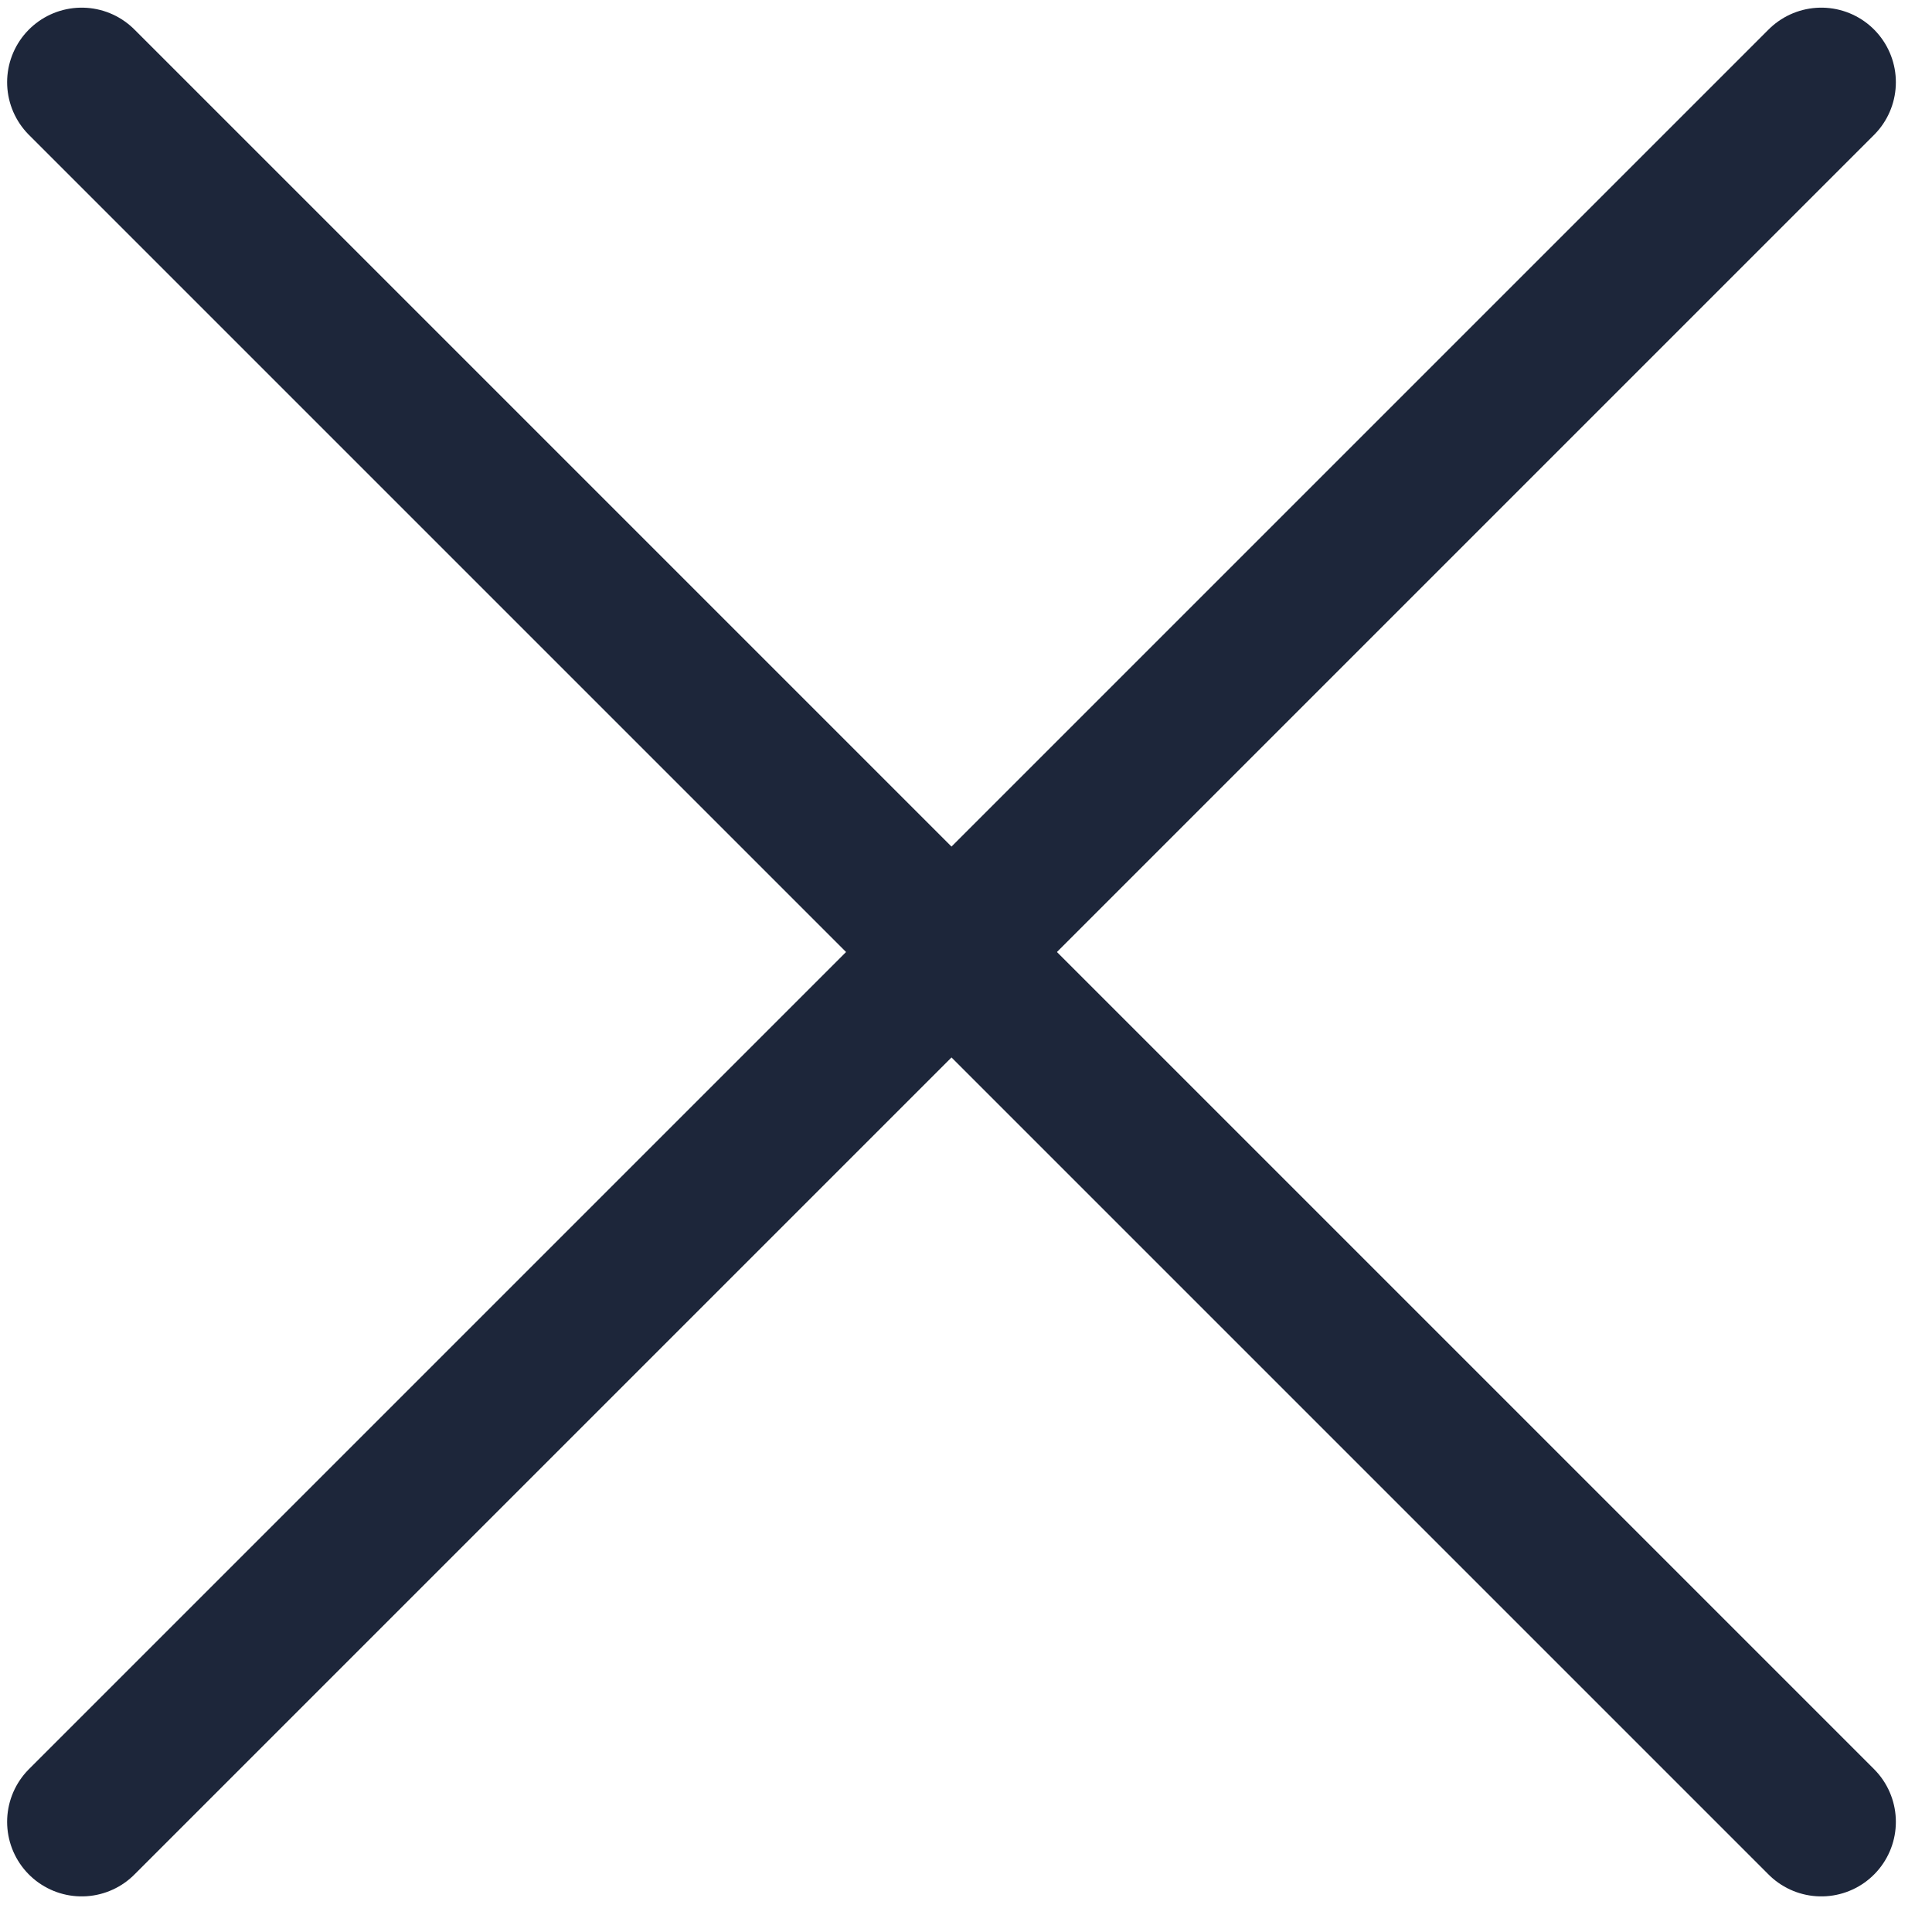
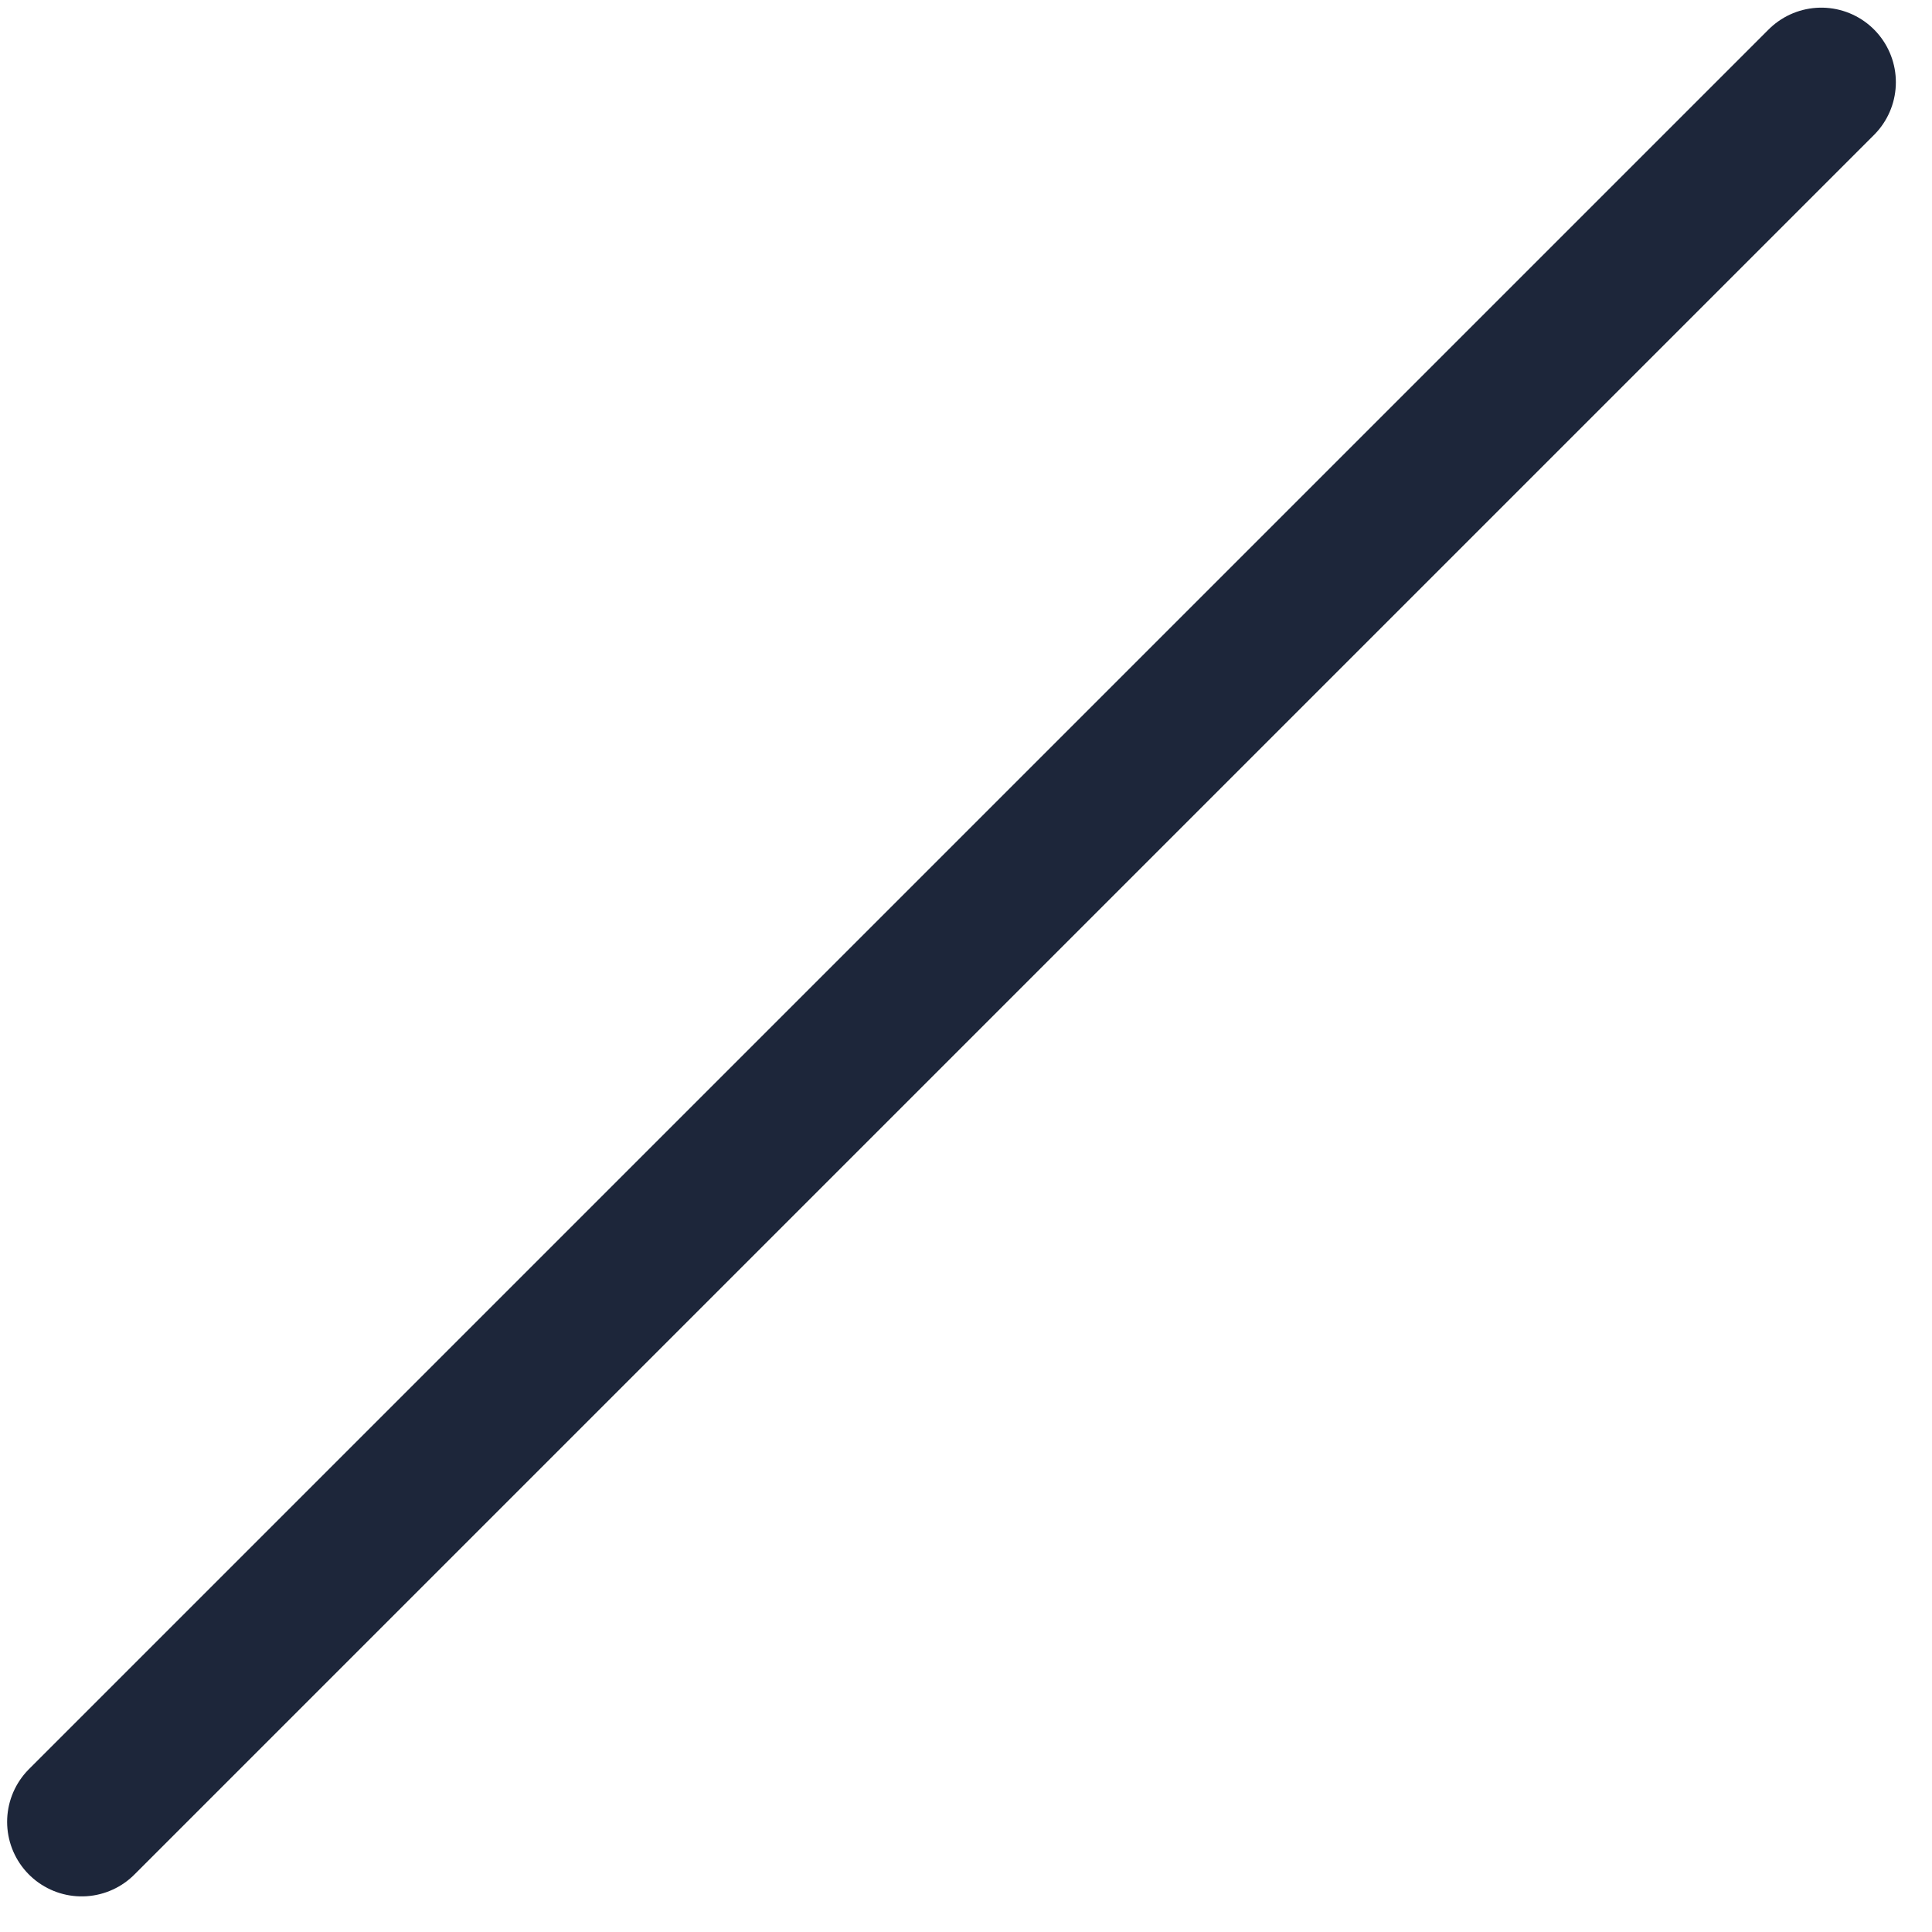
<svg xmlns="http://www.w3.org/2000/svg" width="51" height="51" viewBox="0 0 51 51" fill="none">
  <path d="M48.078 2.17L2.156 48.092" stroke="#1D263A" stroke-width="3.936" stroke-linecap="round" stroke-linejoin="round" />
-   <path d="M2.156 2.17L48.078 48.092" stroke="#1D263A" stroke-width="3.936" stroke-linecap="round" stroke-linejoin="round" />
</svg>